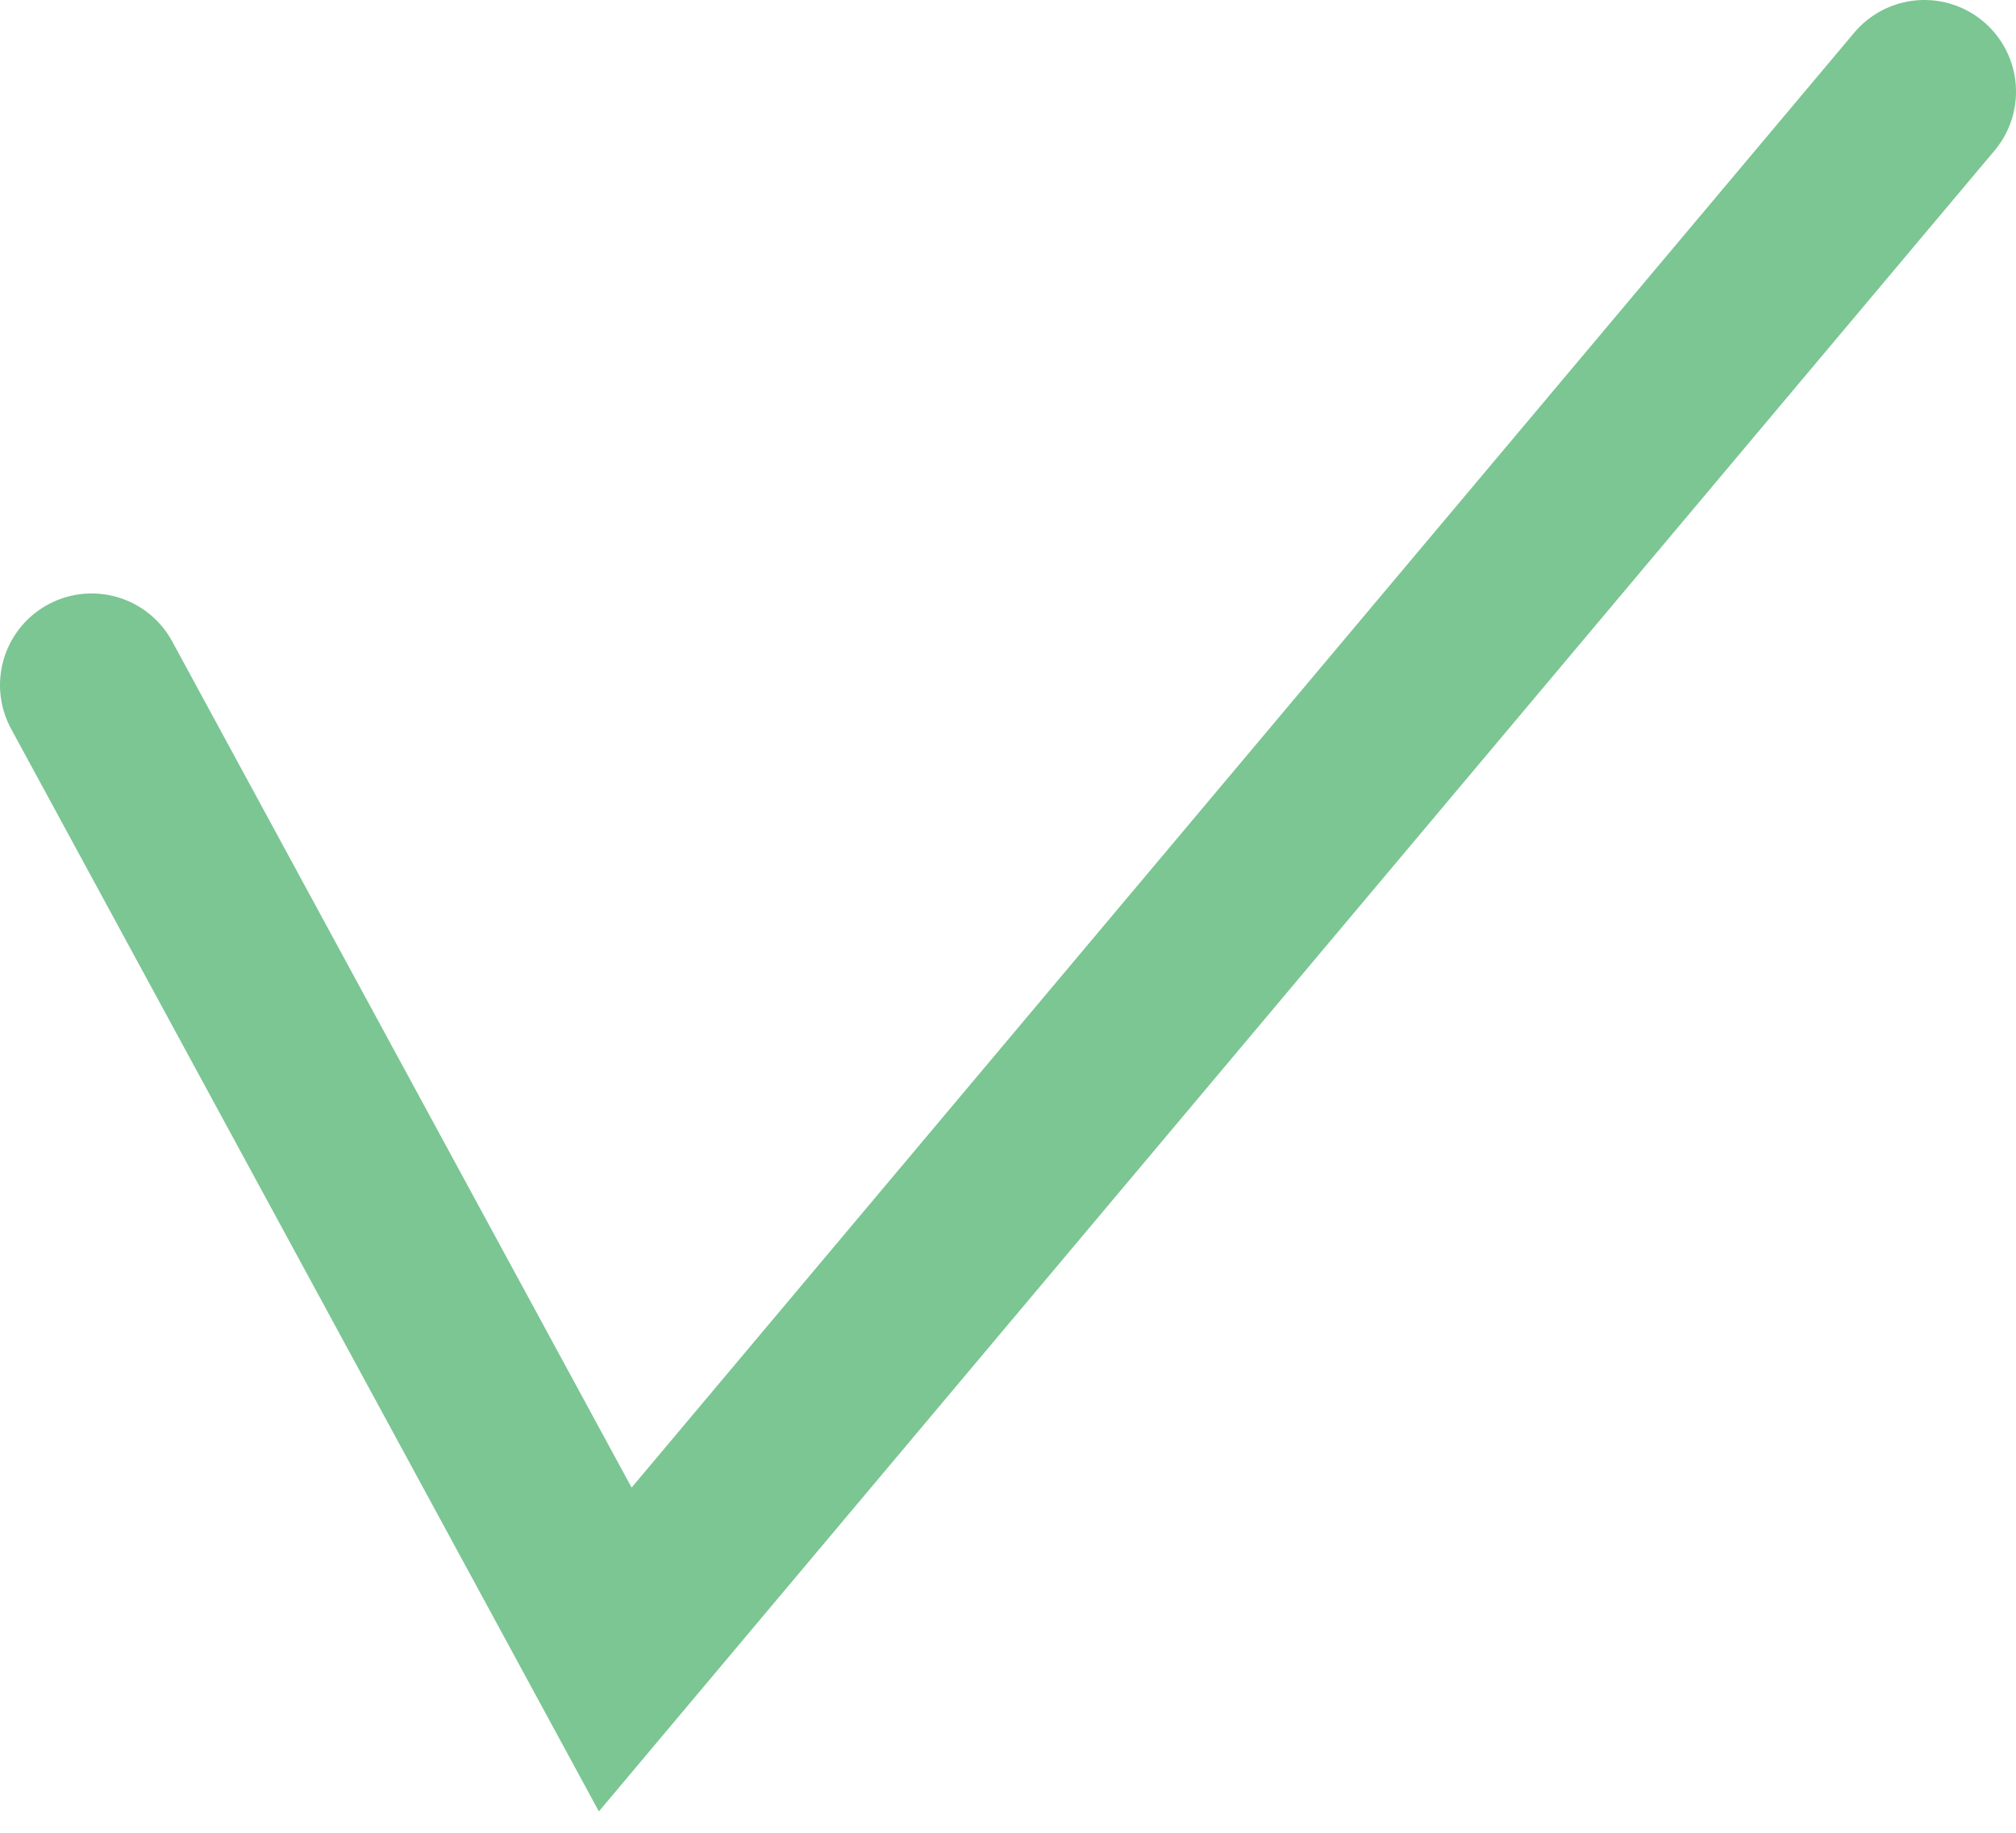
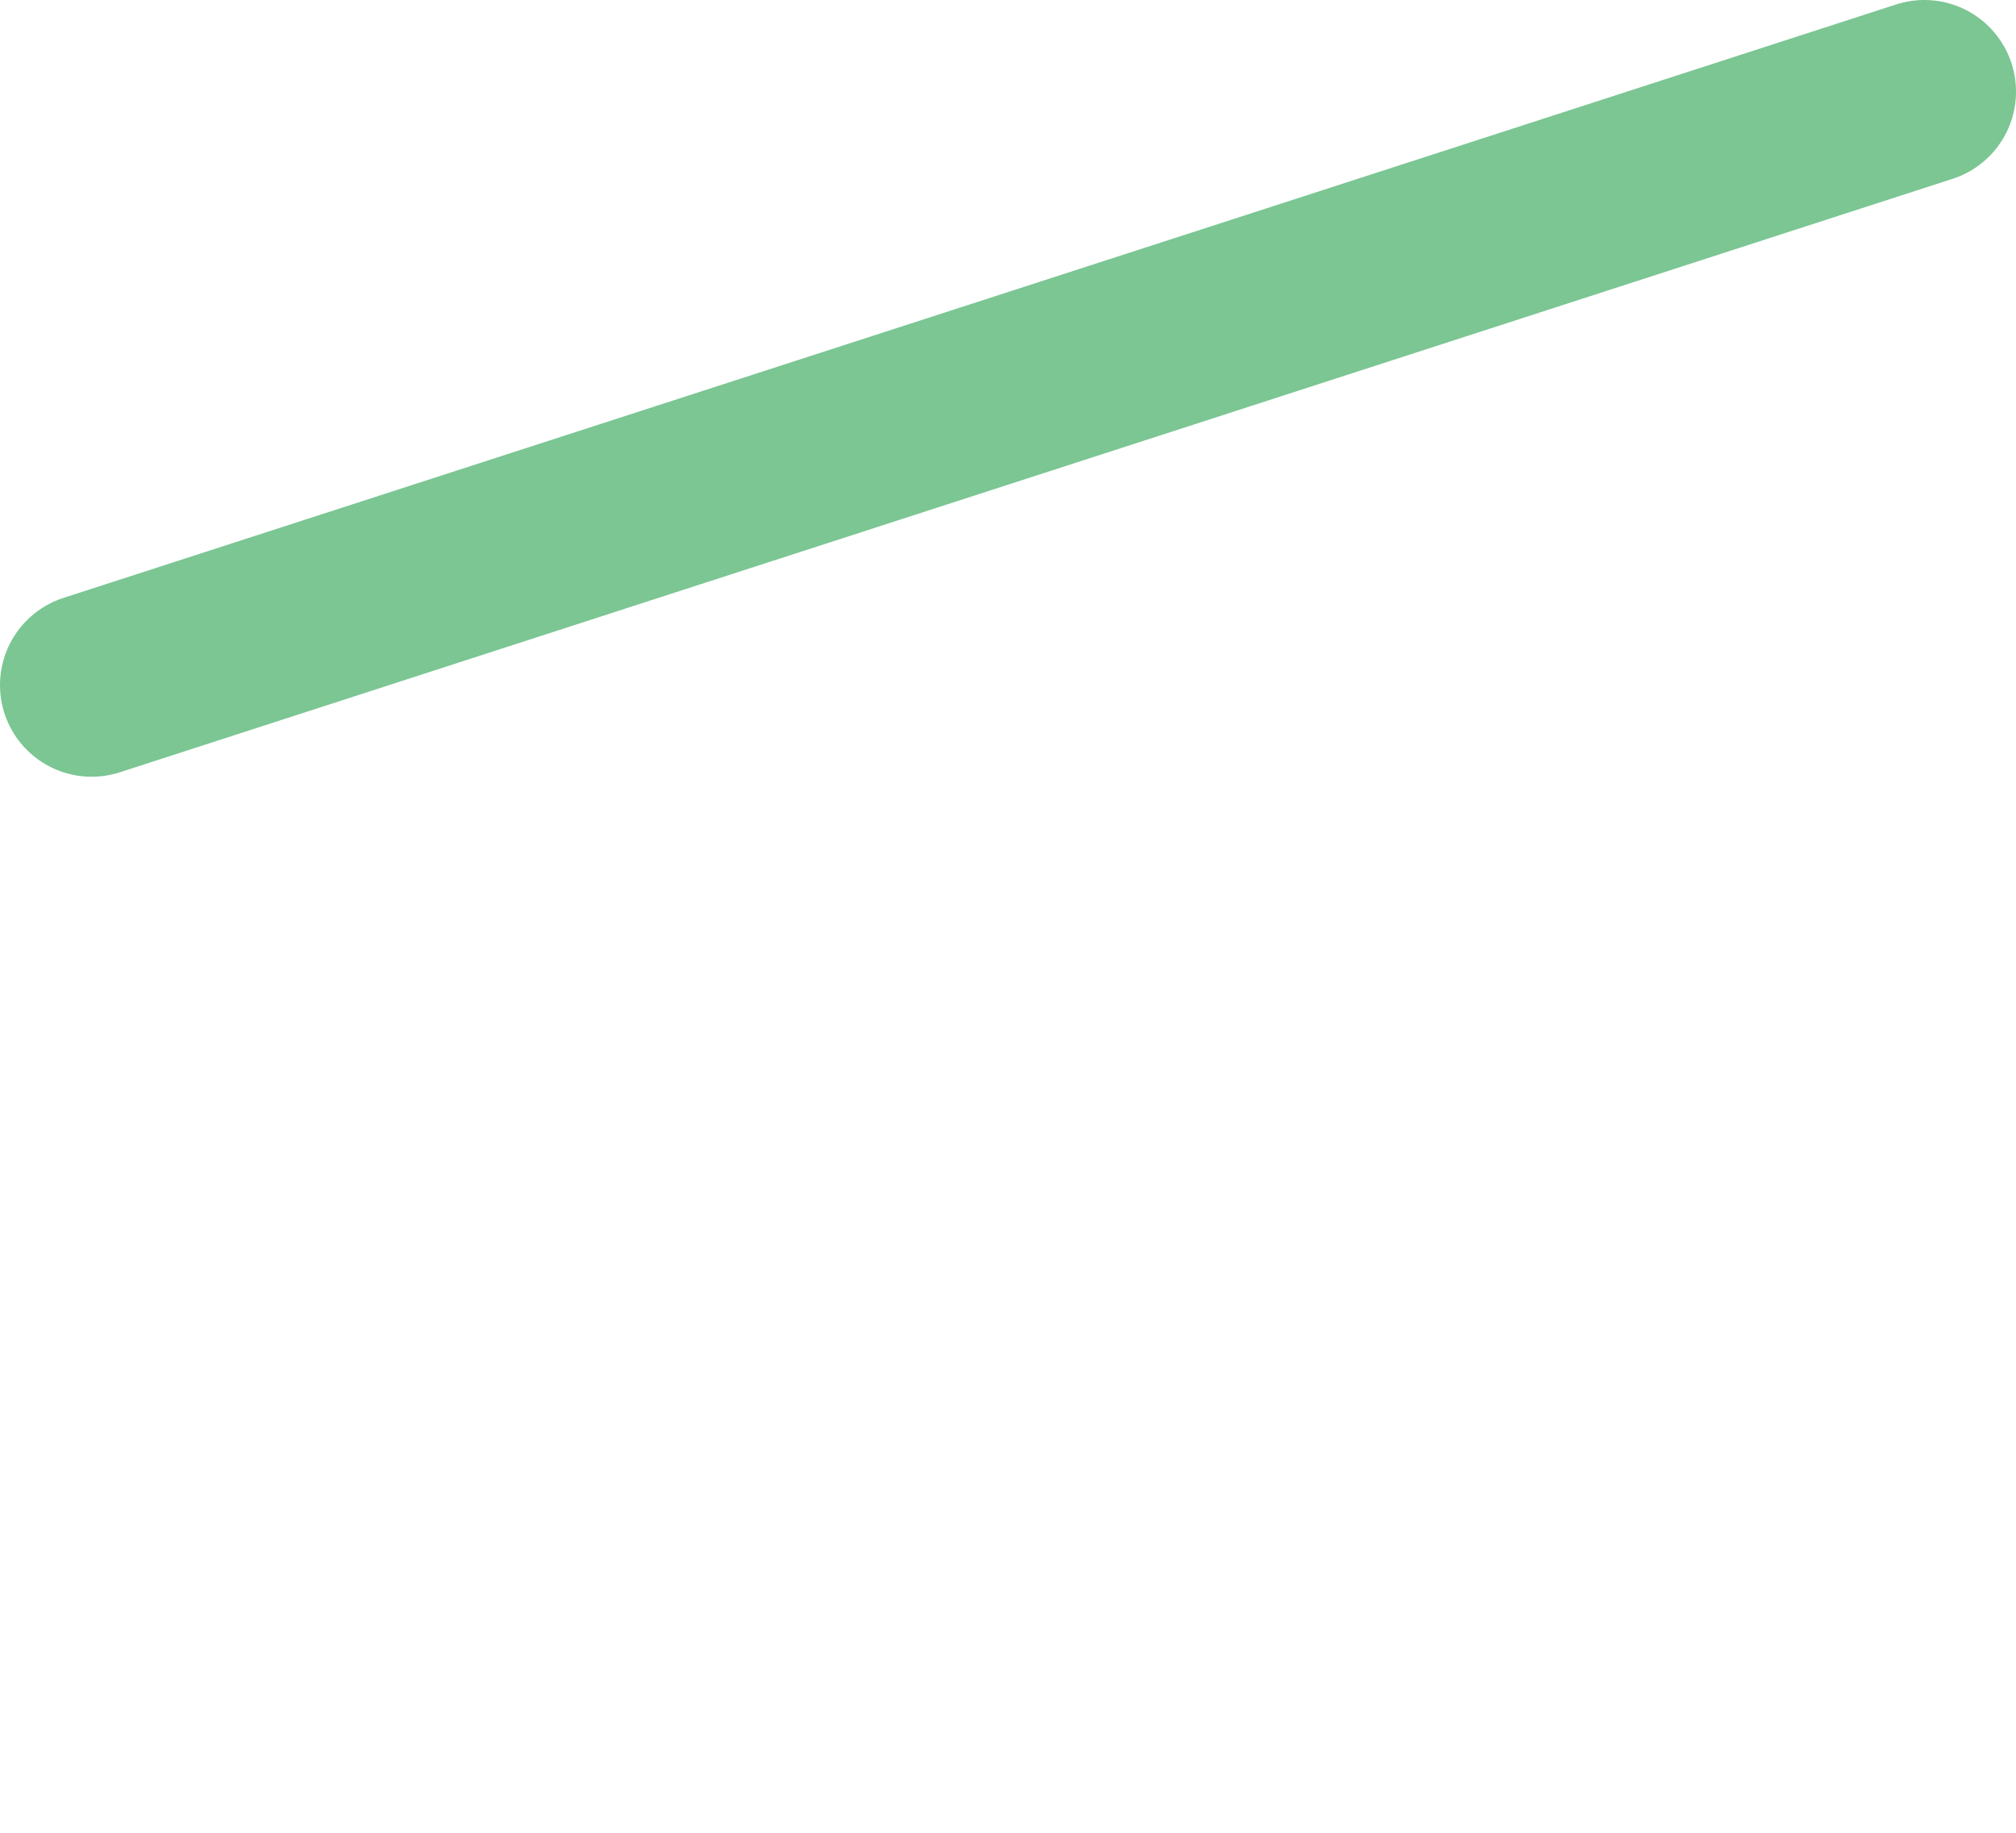
<svg xmlns="http://www.w3.org/2000/svg" width="22" height="20" viewBox="0 0 22 20" fill="none">
-   <path d="M1 7.476L6.714 18L21 1" stroke="#7BC693" stroke-width="2" stroke-linecap="round" />
+   <path d="M1 7.476L21 1" stroke="#7BC693" stroke-width="2" stroke-linecap="round" />
</svg>